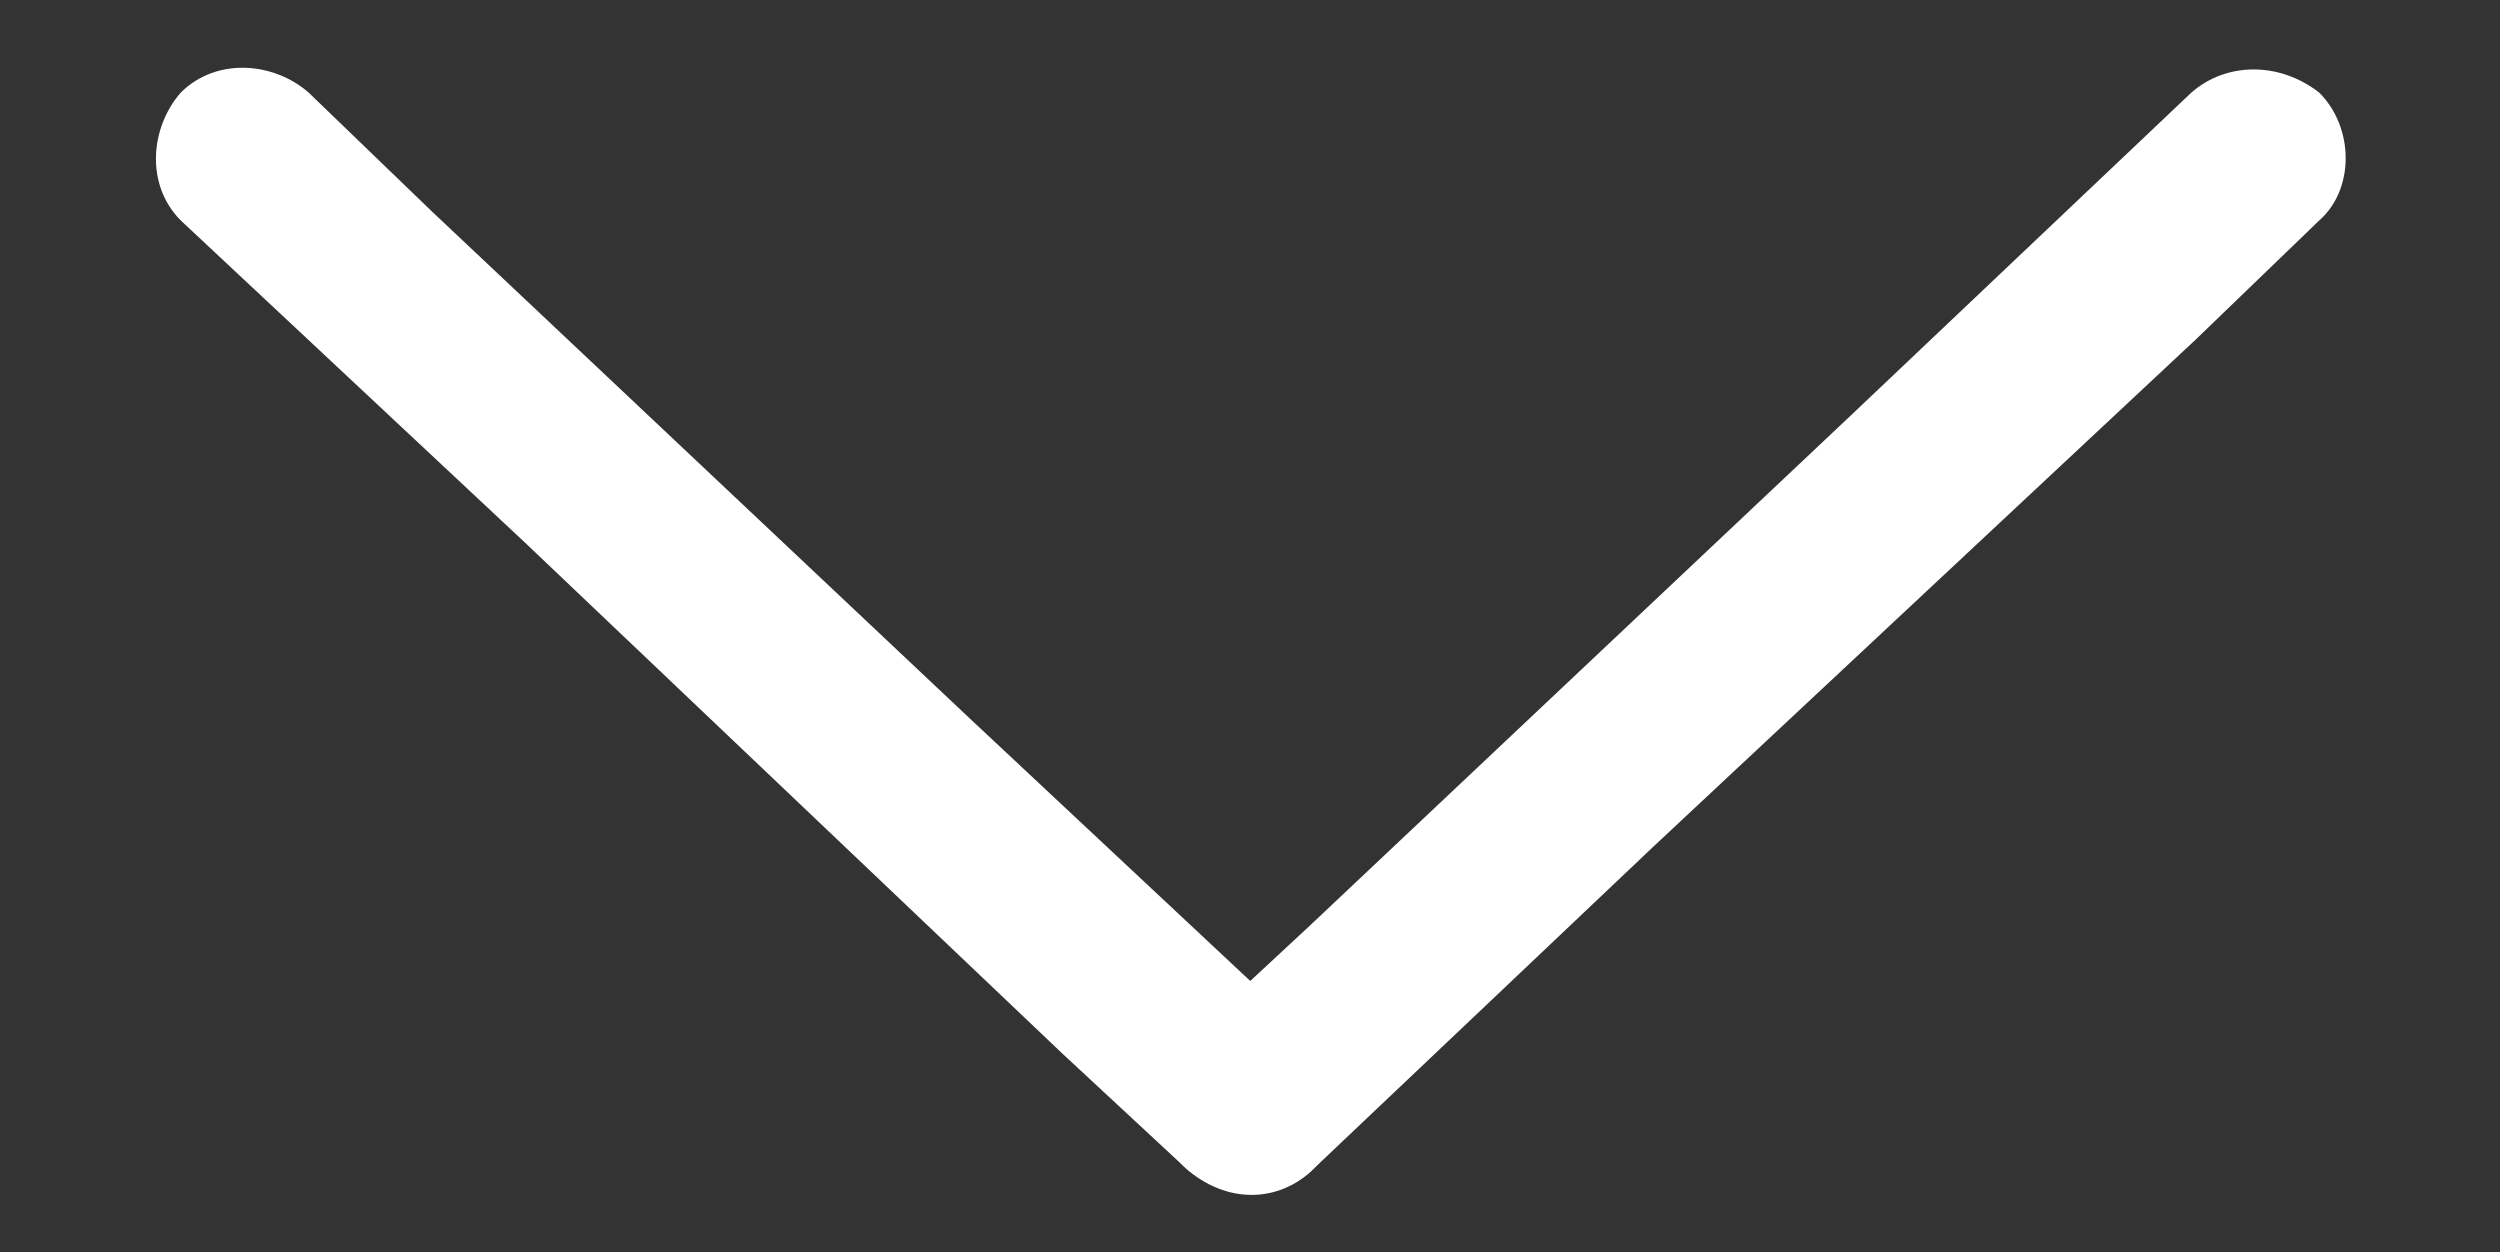
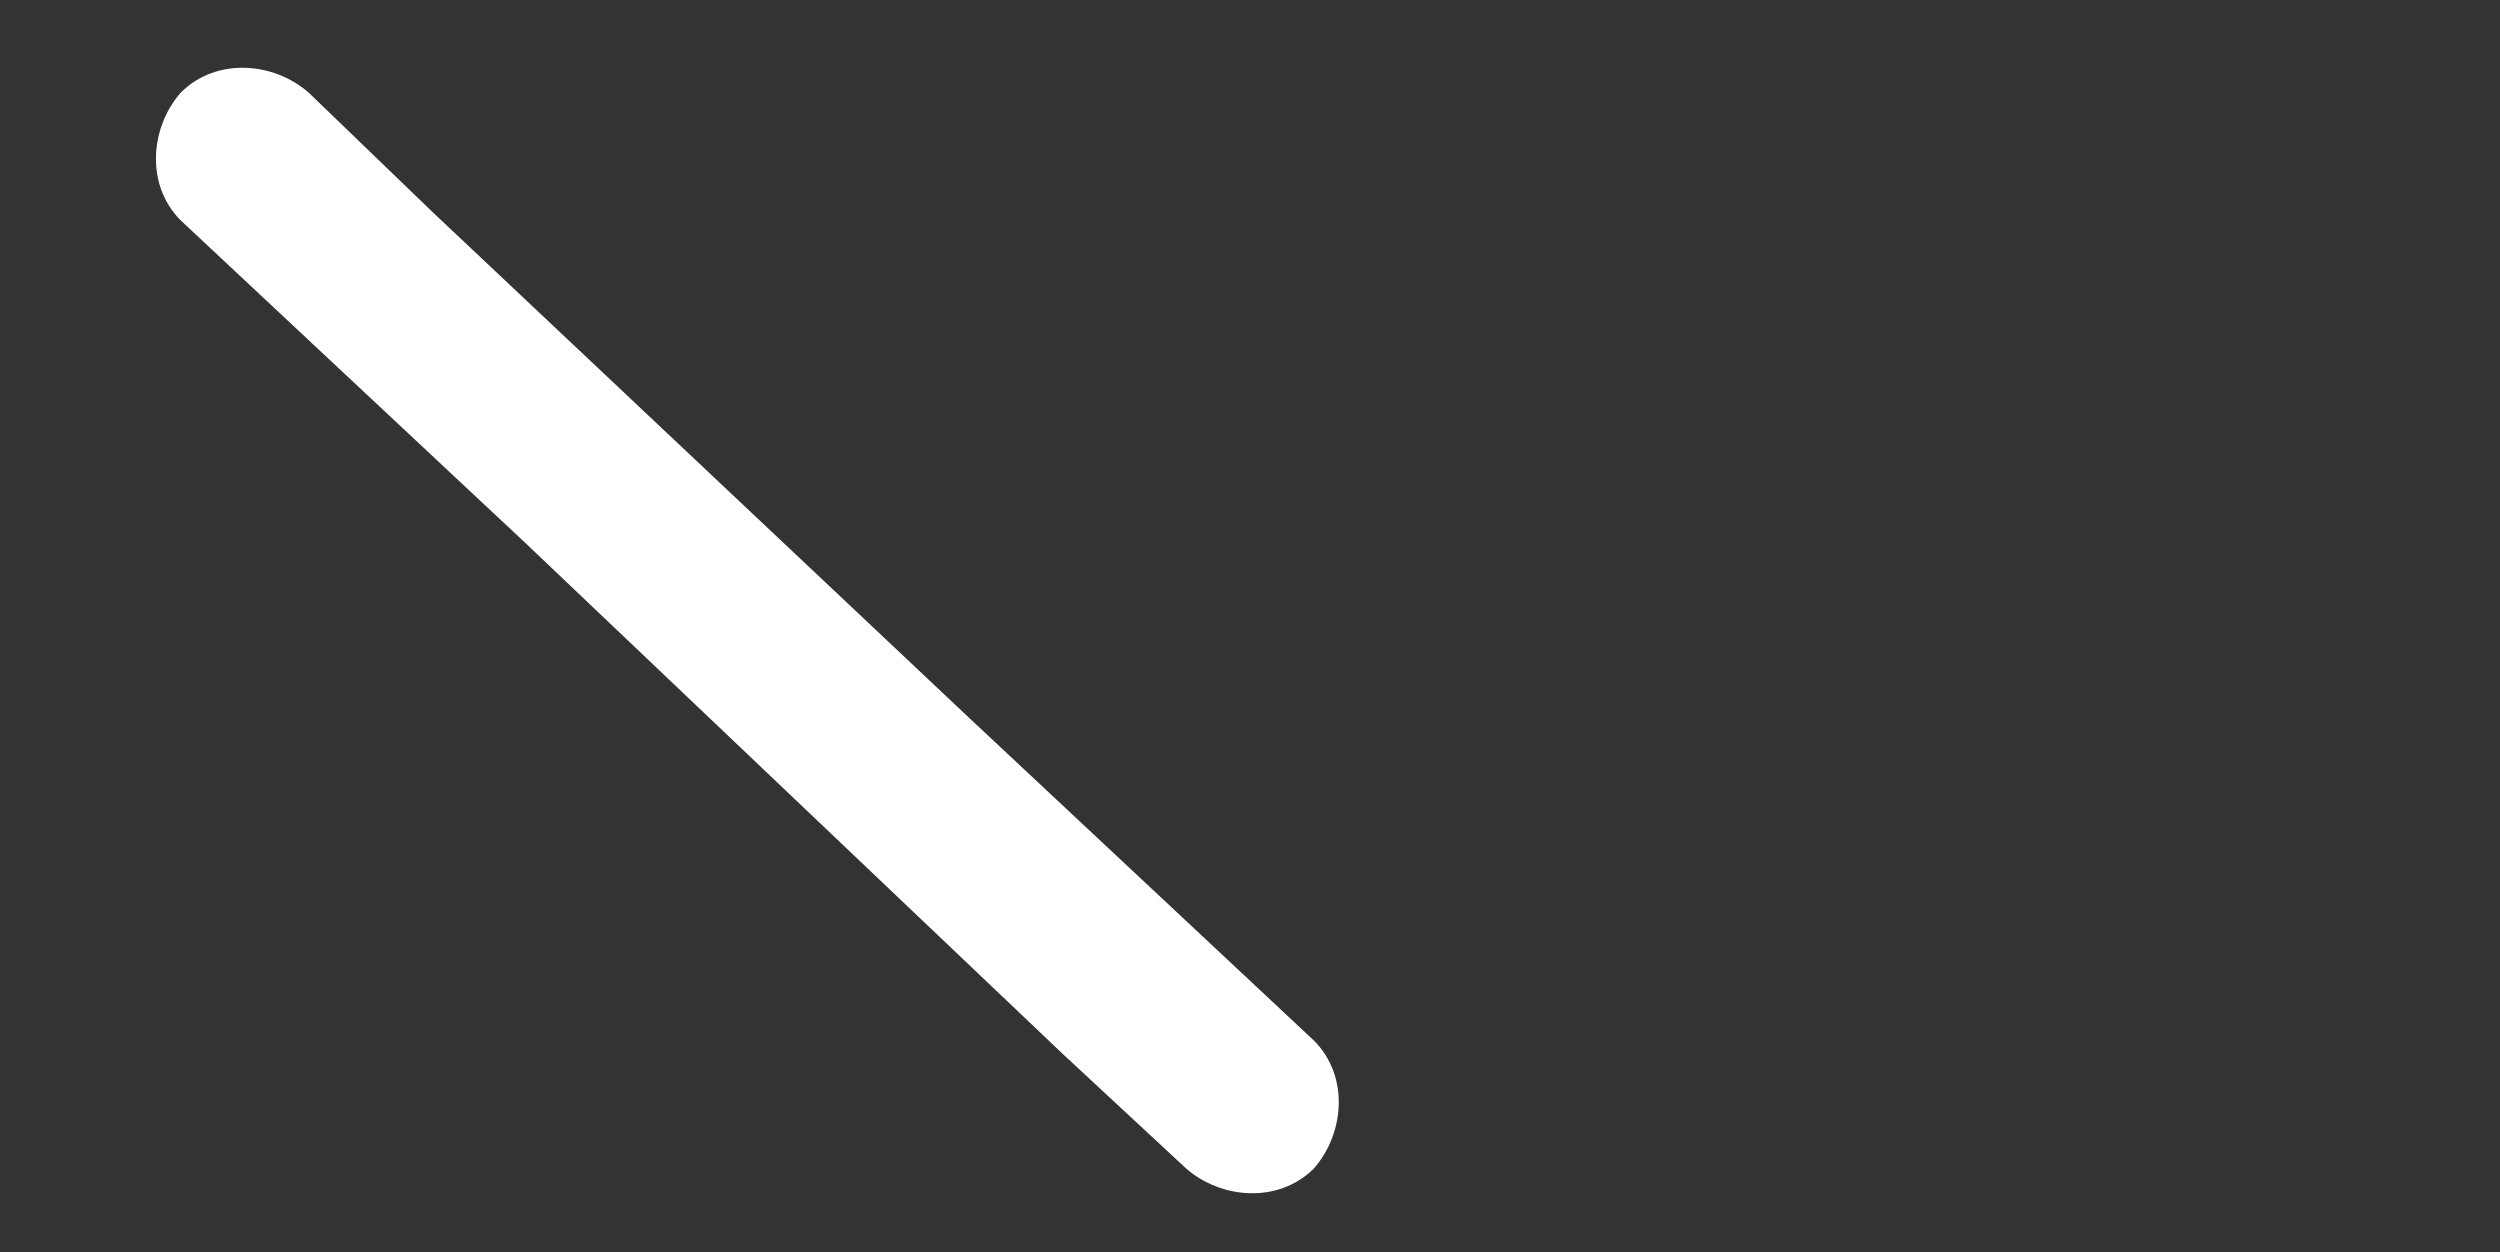
<svg xmlns="http://www.w3.org/2000/svg" version="1" id="Layer_1" viewBox="0 0 567 284">
  <rect x="0" y="0" width="567" height="284" fill="#333333" stroke="none" />
  <style>.st0{fill:#fff}</style>
  <path class="st0" d="M41 50l78 73 122 116 28 26c8 7 21 8 29 0 7-8 8-21 0-29l-78-73L98 48 70 21c-8-7-21-8-29 0-7 8-8 21 0 29z" />
-   <path class="st0" d="M497 21l-77 73-123 116-28 26c-8 8-8 22 0 29 9 8 21 8 29 0l77-73L498 77l28-27c8-7 8-21 0-29-9-7-21-7-29 0z" />
</svg>